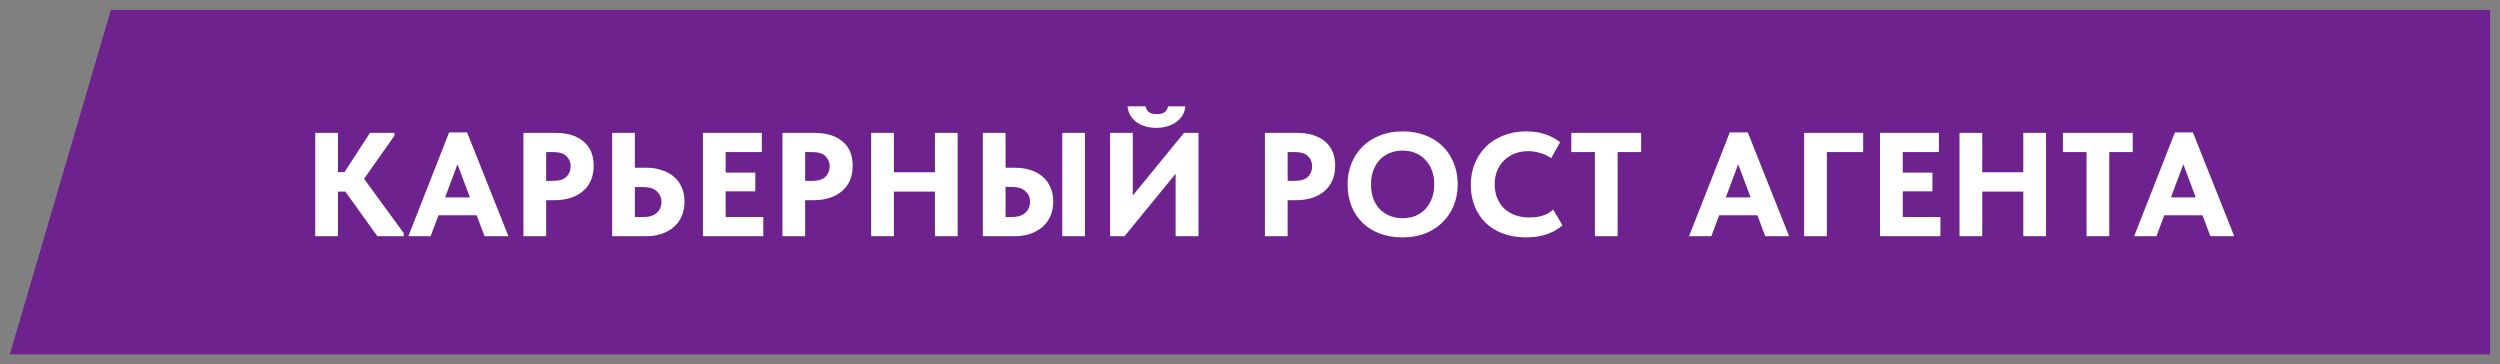
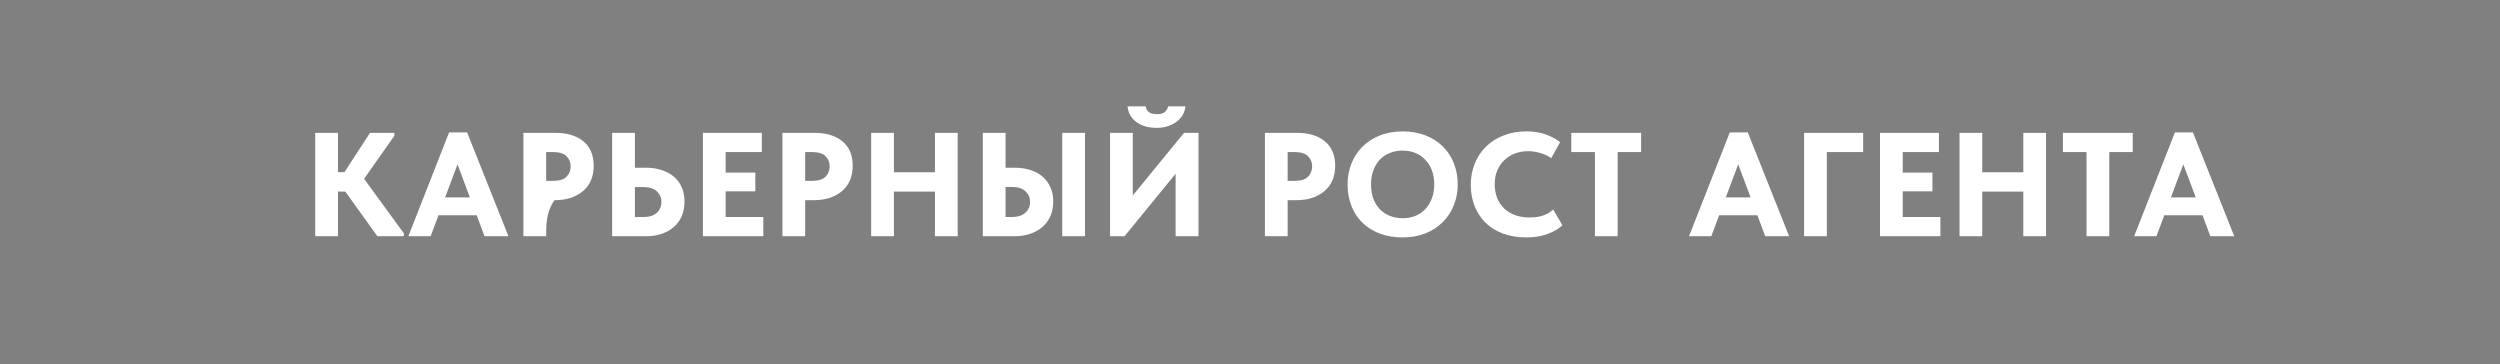
<svg xmlns="http://www.w3.org/2000/svg" viewBox="5565 4638 254 37">
  <rect x="5565" y="4638" width="254" height="37" fill="#808080" stroke="none" />
-   <path fill="#6E228D" stroke="none" fill-opacity="1" stroke-width="1" stroke-opacity="1" font-size-adjust="none" id="tSvg8008bc3a25" title="Path 2" d="M 5576.268 4639 C 5656.846 4639 5737.423 4639 5818 4639 C 5818 4650.667 5818 4662.333 5818 4674 C 5734 4674 5650 4674 5566 4674C 5569.423 4662.333 5572.846 4650.667 5576.268 4639Z" />
-   <path fill="white" stroke="none" fill-opacity="1" stroke-width="1" stroke-opacity="1" font-size-adjust="none" id="tSvgc013dfc0eb" title="Path 3" d="M 5599.337 4655.49 C 5599.557 4655.49 5599.777 4655.49 5599.997 4655.49 C 5600.862 4654.16 5601.727 4652.83 5602.592 4651.5 C 5603.417 4651.5 5604.242 4651.5 5605.067 4651.5 C 5605.067 4651.6 5605.067 4651.7 5605.067 4651.8 C 5604.042 4653.255 5603.017 4654.71 5601.992 4656.165 C 5603.337 4658.01 5604.682 4659.855 5606.027 4661.7 C 5606.027 4661.8 5606.027 4661.9 5606.027 4662 C 5605.132 4662 5604.237 4662 5603.342 4662 C 5602.257 4660.49 5601.172 4658.98 5600.087 4657.47 C 5599.837 4657.47 5599.587 4657.47 5599.337 4657.47 C 5599.337 4658.98 5599.337 4660.49 5599.337 4662 C 5598.567 4662 5597.797 4662 5597.027 4662 C 5597.027 4658.5 5597.027 4655 5597.027 4651.5 C 5597.797 4651.5 5598.567 4651.5 5599.337 4651.5C 5599.337 4652.83 5599.337 4654.16 5599.337 4655.49Z M 5610.628 4651.455 C 5611.238 4651.455 5611.848 4651.455 5612.458 4651.455 C 5613.858 4654.97 5615.258 4658.485 5616.658 4662 C 5615.848 4662 5615.038 4662 5614.228 4662 C 5613.963 4661.29 5613.698 4660.58 5613.433 4659.87 C 5612.138 4659.87 5610.843 4659.87 5609.548 4659.87 C 5609.283 4660.58 5609.018 4661.29 5608.753 4662 C 5607.998 4662 5607.243 4662 5606.488 4662C 5607.868 4658.485 5609.248 4654.97 5610.628 4651.455Z M 5610.223 4658.055 C 5611.063 4658.055 5611.903 4658.055 5612.743 4658.055 C 5612.323 4656.935 5611.903 4655.815 5611.483 4654.695C 5611.063 4655.815 5610.643 4656.935 5610.223 4658.055Z M 5621.449 4651.5 C 5622.649 4651.5 5623.594 4651.79 5624.284 4652.37 C 5624.974 4652.94 5625.319 4653.765 5625.319 4654.845 C 5625.319 4655.385 5625.229 4655.87 5625.049 4656.3 C 5624.869 4656.73 5624.604 4657.095 5624.254 4657.395 C 5623.914 4657.695 5623.494 4657.93 5622.994 4658.1 C 5622.504 4658.26 5621.949 4658.34 5621.329 4658.34 C 5621.049 4658.34 5620.769 4658.34 5620.489 4658.34 C 5620.489 4659.56 5620.489 4660.78 5620.489 4662 C 5619.719 4662 5618.949 4662 5618.179 4662 C 5618.179 4658.5 5618.179 4655 5618.179 4651.5C 5619.269 4651.5 5620.359 4651.5 5621.449 4651.5Z M 5621.209 4656.375 C 5621.829 4656.375 5622.279 4656.235 5622.559 4655.955 C 5622.839 4655.665 5622.979 4655.315 5622.979 4654.905 C 5622.979 4654.505 5622.844 4654.165 5622.574 4653.885 C 5622.304 4653.595 5621.839 4653.45 5621.179 4653.45 C 5620.949 4653.45 5620.719 4653.45 5620.489 4653.45 C 5620.489 4654.425 5620.489 4655.4 5620.489 4656.375C 5620.729 4656.375 5620.969 4656.375 5621.209 4656.375Z M 5627.195 4651.5 C 5627.965 4651.5 5628.735 4651.5 5629.505 4651.5 C 5629.505 4652.68 5629.505 4653.86 5629.505 4655.04 C 5629.89 4655.04 5630.275 4655.04 5630.66 4655.04 C 5631.23 4655.04 5631.75 4655.12 5632.22 4655.28 C 5632.7 4655.43 5633.11 4655.65 5633.45 4655.94 C 5633.8 4656.23 5634.07 4656.59 5634.26 4657.02 C 5634.45 4657.44 5634.545 4657.925 5634.545 4658.475 C 5634.545 4659.035 5634.45 4659.535 5634.26 4659.975 C 5634.07 4660.405 5633.8 4660.77 5633.45 4661.07 C 5633.11 4661.37 5632.7 4661.6 5632.22 4661.76 C 5631.75 4661.92 5631.23 4662 5630.66 4662 C 5629.505 4662 5628.35 4662 5627.195 4662C 5627.195 4658.5 5627.195 4655 5627.195 4651.5Z M 5630.36 4660.05 C 5630.97 4660.05 5631.43 4659.905 5631.74 4659.615 C 5632.05 4659.325 5632.205 4658.955 5632.205 4658.505 C 5632.205 4658.095 5632.055 4657.745 5631.755 4657.455 C 5631.455 4657.155 5630.98 4657.005 5630.33 4657.005 C 5630.055 4657.005 5629.78 4657.005 5629.505 4657.005 C 5629.505 4658.02 5629.505 4659.035 5629.505 4660.05C 5629.79 4660.05 5630.075 4660.05 5630.36 4660.05Z M 5636.416 4651.5 C 5638.411 4651.5 5640.406 4651.5 5642.401 4651.5 C 5642.401 4652.15 5642.401 4652.8 5642.401 4653.45 C 5641.176 4653.45 5639.951 4653.45 5638.726 4653.45 C 5638.726 4654.145 5638.726 4654.84 5638.726 4655.535 C 5639.731 4655.535 5640.736 4655.535 5641.741 4655.535 C 5641.741 4656.17 5641.741 4656.805 5641.741 4657.44 C 5640.736 4657.44 5639.731 4657.44 5638.726 4657.44 C 5638.726 4658.31 5638.726 4659.18 5638.726 4660.05 C 5640.001 4660.05 5641.276 4660.05 5642.551 4660.05 C 5642.551 4660.7 5642.551 4661.35 5642.551 4662 C 5640.506 4662 5638.461 4662 5636.416 4662C 5636.416 4658.5 5636.416 4655 5636.416 4651.5Z M 5647.764 4651.5 C 5648.964 4651.5 5649.909 4651.79 5650.599 4652.37 C 5651.289 4652.94 5651.634 4653.765 5651.634 4654.845 C 5651.634 4655.385 5651.544 4655.87 5651.364 4656.3 C 5651.184 4656.73 5650.919 4657.095 5650.569 4657.395 C 5650.229 4657.695 5649.809 4657.93 5649.309 4658.1 C 5648.819 4658.26 5648.264 4658.34 5647.644 4658.34 C 5647.364 4658.34 5647.084 4658.34 5646.804 4658.34 C 5646.804 4659.56 5646.804 4660.78 5646.804 4662 C 5646.034 4662 5645.264 4662 5644.494 4662 C 5644.494 4658.5 5644.494 4655 5644.494 4651.5C 5645.584 4651.5 5646.674 4651.5 5647.764 4651.5Z M 5647.524 4656.375 C 5648.144 4656.375 5648.594 4656.235 5648.874 4655.955 C 5649.154 4655.665 5649.294 4655.315 5649.294 4654.905 C 5649.294 4654.505 5649.159 4654.165 5648.889 4653.885 C 5648.619 4653.595 5648.154 4653.45 5647.494 4653.45 C 5647.264 4653.45 5647.034 4653.45 5646.804 4653.45 C 5646.804 4654.425 5646.804 4655.4 5646.804 4656.375C 5647.044 4656.375 5647.284 4656.375 5647.524 4656.375Z M 5659.99 4657.47 C 5658.6 4657.47 5657.21 4657.47 5655.82 4657.47 C 5655.82 4658.98 5655.82 4660.49 5655.82 4662 C 5655.05 4662 5654.28 4662 5653.51 4662 C 5653.51 4658.5 5653.51 4655 5653.51 4651.5 C 5654.28 4651.5 5655.05 4651.5 5655.82 4651.5 C 5655.82 4652.835 5655.82 4654.17 5655.82 4655.505 C 5657.21 4655.505 5658.6 4655.505 5659.99 4655.505 C 5659.99 4654.17 5659.99 4652.835 5659.99 4651.5 C 5660.76 4651.5 5661.53 4651.5 5662.3 4651.5 C 5662.3 4655 5662.3 4658.5 5662.3 4662 C 5661.53 4662 5660.76 4662 5659.99 4662C 5659.99 4660.49 5659.99 4658.98 5659.99 4657.47Z M 5664.855 4651.5 C 5665.625 4651.5 5666.395 4651.5 5667.165 4651.5 C 5667.165 4652.68 5667.165 4653.86 5667.165 4655.04 C 5667.475 4655.04 5667.785 4655.04 5668.095 4655.04 C 5668.665 4655.04 5669.19 4655.115 5669.67 4655.265 C 5670.15 4655.415 5670.56 4655.635 5670.9 4655.925 C 5671.25 4656.215 5671.52 4656.575 5671.71 4657.005 C 5671.91 4657.435 5672.01 4657.925 5672.01 4658.475 C 5672.01 4659.035 5671.91 4659.535 5671.71 4659.975 C 5671.52 4660.405 5671.25 4660.77 5670.9 4661.07 C 5670.55 4661.37 5670.135 4661.6 5669.655 4661.76 C 5669.185 4661.92 5668.665 4662 5668.095 4662 C 5667.015 4662 5665.935 4662 5664.855 4662C 5664.855 4658.5 5664.855 4655 5664.855 4651.5Z M 5667.795 4660.05 C 5668.395 4660.05 5668.855 4659.905 5669.175 4659.615 C 5669.495 4659.325 5669.655 4658.95 5669.655 4658.49 C 5669.655 4658.08 5669.5 4657.73 5669.19 4657.44 C 5668.89 4657.14 5668.415 4656.99 5667.765 4656.99 C 5667.565 4656.99 5667.365 4656.99 5667.165 4656.99 C 5667.165 4658.01 5667.165 4659.03 5667.165 4660.05C 5667.375 4660.05 5667.585 4660.05 5667.795 4660.05Z M 5672.925 4651.5 C 5673.695 4651.5 5674.465 4651.5 5675.235 4651.5 C 5675.235 4655 5675.235 4658.5 5675.235 4662 C 5674.465 4662 5673.695 4662 5672.925 4662C 5672.925 4658.5 5672.925 4655 5672.925 4651.5Z M 5677.782 4651.5 C 5678.552 4651.5 5679.322 4651.5 5680.092 4651.5 C 5680.092 4653.62 5680.092 4655.74 5680.092 4657.86 C 5681.827 4655.74 5683.562 4653.62 5685.297 4651.5 C 5685.787 4651.5 5686.277 4651.5 5686.767 4651.5 C 5686.767 4655 5686.767 4658.5 5686.767 4662 C 5685.992 4662 5685.217 4662 5684.442 4662 C 5684.442 4659.885 5684.442 4657.77 5684.442 4655.655 C 5682.712 4657.77 5680.982 4659.885 5679.252 4662 C 5678.762 4662 5678.272 4662 5677.782 4662C 5677.782 4658.5 5677.782 4655 5677.782 4651.5Z M 5682.507 4650.99 C 5682.157 4650.99 5681.817 4650.95 5681.487 4650.87 C 5681.157 4650.79 5680.857 4650.665 5680.587 4650.495 C 5680.317 4650.315 5680.087 4650.09 5679.897 4649.82 C 5679.717 4649.54 5679.602 4649.2 5679.552 4648.8 C 5680.167 4648.8 5680.782 4648.8 5681.397 4648.8 C 5681.427 4649.02 5681.527 4649.21 5681.697 4649.37 C 5681.877 4649.52 5682.157 4649.595 5682.537 4649.595 C 5682.927 4649.595 5683.202 4649.52 5683.362 4649.37 C 5683.532 4649.21 5683.637 4649.02 5683.677 4648.8 C 5684.262 4648.8 5684.847 4648.8 5685.432 4648.8 C 5685.412 4649.09 5685.332 4649.365 5685.192 4649.625 C 5685.052 4649.885 5684.852 4650.12 5684.592 4650.33 C 5684.342 4650.53 5684.037 4650.69 5683.677 4650.81C 5683.327 4650.93 5682.937 4650.99 5682.507 4650.99Z M 5696.784 4651.5 C 5697.984 4651.5 5698.929 4651.79 5699.619 4652.37 C 5700.309 4652.94 5700.654 4653.765 5700.654 4654.845 C 5700.654 4655.385 5700.564 4655.87 5700.384 4656.3 C 5700.204 4656.73 5699.939 4657.095 5699.589 4657.395 C 5699.249 4657.695 5698.829 4657.93 5698.329 4658.1 C 5697.839 4658.26 5697.284 4658.34 5696.664 4658.34 C 5696.384 4658.34 5696.104 4658.34 5695.824 4658.34 C 5695.824 4659.56 5695.824 4660.78 5695.824 4662 C 5695.054 4662 5694.284 4662 5693.514 4662 C 5693.514 4658.5 5693.514 4655 5693.514 4651.5C 5694.604 4651.5 5695.694 4651.5 5696.784 4651.5Z M 5696.544 4656.375 C 5697.164 4656.375 5697.614 4656.235 5697.894 4655.955 C 5698.174 4655.665 5698.314 4655.315 5698.314 4654.905 C 5698.314 4654.505 5698.179 4654.165 5697.909 4653.885 C 5697.639 4653.595 5697.174 4653.45 5696.514 4653.45 C 5696.284 4653.45 5696.054 4653.45 5695.824 4653.45 C 5695.824 4654.425 5695.824 4655.4 5695.824 4656.375C 5696.064 4656.375 5696.304 4656.375 5696.544 4656.375Z M 5707.509 4660.17 C 5707.969 4660.17 5708.394 4660.095 5708.784 4659.945 C 5709.174 4659.785 5709.509 4659.56 5709.789 4659.27 C 5710.079 4658.97 5710.304 4658.61 5710.464 4658.19 C 5710.634 4657.76 5710.719 4657.275 5710.719 4656.735 C 5710.719 4656.205 5710.639 4655.73 5710.479 4655.31 C 5710.319 4654.88 5710.094 4654.52 5709.804 4654.23 C 5709.524 4653.93 5709.189 4653.7 5708.799 4653.54 C 5708.409 4653.38 5707.979 4653.3 5707.509 4653.3 C 5707.039 4653.3 5706.609 4653.38 5706.219 4653.54 C 5705.829 4653.69 5705.489 4653.915 5705.199 4654.215 C 5704.919 4654.505 5704.699 4654.865 5704.539 4655.295 C 5704.379 4655.715 5704.299 4656.195 5704.299 4656.735 C 5704.299 4657.265 5704.374 4657.745 5704.524 4658.175 C 5704.684 4658.595 5704.904 4658.955 5705.184 4659.255 C 5705.474 4659.545 5705.814 4659.77 5706.204 4659.93C 5706.604 4660.09 5707.039 4660.17 5707.509 4660.17Z M 5707.509 4662.12 C 5706.649 4662.12 5705.874 4661.99 5705.184 4661.73 C 5704.504 4661.47 5703.919 4661.105 5703.429 4660.635 C 5702.939 4660.155 5702.564 4659.585 5702.304 4658.925 C 5702.044 4658.265 5701.914 4657.535 5701.914 4656.735 C 5701.914 4655.975 5702.044 4655.27 5702.304 4654.62 C 5702.564 4653.96 5702.934 4653.39 5703.414 4652.91 C 5703.904 4652.42 5704.494 4652.04 5705.184 4651.77 C 5705.874 4651.49 5706.649 4651.35 5707.509 4651.35 C 5708.339 4651.35 5709.099 4651.48 5709.789 4651.74 C 5710.479 4652 5711.069 4652.37 5711.559 4652.85 C 5712.049 4653.32 5712.429 4653.89 5712.699 4654.56 C 5712.969 4655.22 5713.104 4655.95 5713.104 4656.75 C 5713.104 4657.51 5712.969 4658.22 5712.699 4658.88 C 5712.439 4659.53 5712.064 4660.095 5711.574 4660.575 C 5711.094 4661.055 5710.509 4661.435 5709.819 4661.715C 5709.129 4661.985 5708.359 4662.12 5707.509 4662.12Z M 5720.041 4662.12 C 5719.181 4662.12 5718.401 4661.99 5717.701 4661.73 C 5717.011 4661.47 5716.421 4661.105 5715.931 4660.635 C 5715.451 4660.155 5715.081 4659.59 5714.821 4658.94 C 5714.561 4658.28 5714.431 4657.56 5714.431 4656.78 C 5714.431 4656 5714.566 4655.28 5714.836 4654.62 C 5715.106 4653.95 5715.486 4653.375 5715.976 4652.895 C 5716.466 4652.415 5717.056 4652.04 5717.746 4651.77 C 5718.436 4651.49 5719.206 4651.35 5720.056 4651.35 C 5720.776 4651.35 5721.416 4651.445 5721.976 4651.635 C 5722.546 4651.825 5723.056 4652.095 5723.506 4652.445 C 5723.206 4652.985 5722.906 4653.525 5722.606 4654.065 C 5722.256 4653.825 5721.876 4653.65 5721.466 4653.54 C 5721.066 4653.42 5720.666 4653.36 5720.266 4653.36 C 5719.776 4653.36 5719.321 4653.44 5718.901 4653.6 C 5718.491 4653.76 5718.131 4653.99 5717.821 4654.29 C 5717.521 4654.58 5717.286 4654.93 5717.116 4655.34 C 5716.946 4655.75 5716.861 4656.205 5716.861 4656.705 C 5716.861 4657.235 5716.946 4657.71 5717.116 4658.13 C 5717.286 4658.54 5717.526 4658.895 5717.836 4659.195 C 5718.146 4659.485 5718.521 4659.71 5718.961 4659.87 C 5719.401 4660.02 5719.886 4660.095 5720.416 4660.095 C 5720.596 4660.095 5720.786 4660.085 5720.986 4660.065 C 5721.196 4660.045 5721.406 4660.005 5721.616 4659.945 C 5721.826 4659.885 5722.031 4659.805 5722.231 4659.705 C 5722.431 4659.595 5722.621 4659.455 5722.801 4659.285 C 5723.116 4659.82 5723.431 4660.355 5723.746 4660.89 C 5723.366 4661.24 5722.861 4661.535 5722.231 4661.775C 5721.611 4662.005 5720.881 4662.12 5720.041 4662.12Z M 5727.043 4653.45 C 5726.243 4653.45 5725.443 4653.45 5724.643 4653.45 C 5724.643 4652.8 5724.643 4652.15 5724.643 4651.5 C 5727.008 4651.5 5729.373 4651.5 5731.738 4651.5 C 5731.738 4652.15 5731.738 4652.8 5731.738 4653.45 C 5730.943 4653.45 5730.148 4653.45 5729.353 4653.45 C 5729.353 4656.3 5729.353 4659.15 5729.353 4662 C 5728.583 4662 5727.813 4662 5727.043 4662C 5727.043 4659.15 5727.043 4656.3 5727.043 4653.45Z M 5740.746 4651.455 C 5741.356 4651.455 5741.966 4651.455 5742.576 4651.455 C 5743.976 4654.97 5745.376 4658.485 5746.776 4662 C 5745.966 4662 5745.156 4662 5744.346 4662 C 5744.081 4661.29 5743.816 4660.58 5743.551 4659.87 C 5742.256 4659.87 5740.961 4659.87 5739.666 4659.87 C 5739.401 4660.58 5739.136 4661.29 5738.871 4662 C 5738.116 4662 5737.361 4662 5736.606 4662C 5737.986 4658.485 5739.366 4654.97 5740.746 4651.455Z M 5740.341 4658.055 C 5741.181 4658.055 5742.021 4658.055 5742.861 4658.055 C 5742.441 4656.935 5742.021 4655.815 5741.601 4654.695C 5741.181 4655.815 5740.761 4656.935 5740.341 4658.055Z M 5748.297 4651.5 C 5750.297 4651.5 5752.297 4651.5 5754.297 4651.5 C 5754.297 4652.15 5754.297 4652.8 5754.297 4653.45 C 5753.067 4653.45 5751.837 4653.45 5750.607 4653.45 C 5750.607 4656.3 5750.607 4659.15 5750.607 4662 C 5749.837 4662 5749.067 4662 5748.297 4662C 5748.297 4658.5 5748.297 4655 5748.297 4651.5Z M 5756.009 4651.5 C 5758.004 4651.5 5759.999 4651.5 5761.994 4651.5 C 5761.994 4652.15 5761.994 4652.8 5761.994 4653.45 C 5760.769 4653.45 5759.544 4653.45 5758.319 4653.45 C 5758.319 4654.145 5758.319 4654.84 5758.319 4655.535 C 5759.324 4655.535 5760.329 4655.535 5761.334 4655.535 C 5761.334 4656.17 5761.334 4656.805 5761.334 4657.44 C 5760.329 4657.44 5759.324 4657.44 5758.319 4657.44 C 5758.319 4658.31 5758.319 4659.18 5758.319 4660.05 C 5759.594 4660.05 5760.869 4660.05 5762.144 4660.05 C 5762.144 4660.7 5762.144 4661.35 5762.144 4662 C 5760.099 4662 5758.054 4662 5756.009 4662C 5756.009 4658.5 5756.009 4655 5756.009 4651.5Z M 5770.567 4657.47 C 5769.177 4657.47 5767.787 4657.47 5766.397 4657.47 C 5766.397 4658.98 5766.397 4660.49 5766.397 4662 C 5765.627 4662 5764.857 4662 5764.087 4662 C 5764.087 4658.5 5764.087 4655 5764.087 4651.5 C 5764.857 4651.5 5765.627 4651.5 5766.397 4651.5 C 5766.397 4652.835 5766.397 4654.17 5766.397 4655.505 C 5767.787 4655.505 5769.177 4655.505 5770.567 4655.505 C 5770.567 4654.17 5770.567 4652.835 5770.567 4651.5 C 5771.337 4651.5 5772.107 4651.5 5772.877 4651.5 C 5772.877 4655 5772.877 4658.5 5772.877 4662 C 5772.107 4662 5771.337 4662 5770.567 4662C 5770.567 4660.49 5770.567 4658.98 5770.567 4657.47Z M 5776.992 4653.45 C 5776.192 4653.45 5775.392 4653.45 5774.592 4653.45 C 5774.592 4652.8 5774.592 4652.15 5774.592 4651.5 C 5776.957 4651.5 5779.322 4651.5 5781.687 4651.5 C 5781.687 4652.15 5781.687 4652.8 5781.687 4653.45 C 5780.892 4653.45 5780.097 4653.45 5779.302 4653.45 C 5779.302 4656.3 5779.302 4659.15 5779.302 4662 C 5778.532 4662 5777.762 4662 5776.992 4662C 5776.992 4659.15 5776.992 4656.3 5776.992 4653.45Z M 5785.971 4651.455 C 5786.581 4651.455 5787.191 4651.455 5787.801 4651.455 C 5789.201 4654.97 5790.601 4658.485 5792.001 4662 C 5791.191 4662 5790.381 4662 5789.571 4662 C 5789.306 4661.29 5789.041 4660.58 5788.776 4659.87 C 5787.481 4659.87 5786.186 4659.87 5784.891 4659.87 C 5784.626 4660.58 5784.361 4661.29 5784.096 4662 C 5783.341 4662 5782.586 4662 5781.831 4662C 5783.211 4658.485 5784.591 4654.97 5785.971 4651.455Z M 5785.566 4658.055 C 5786.406 4658.055 5787.246 4658.055 5788.086 4658.055 C 5787.666 4656.935 5787.246 4655.815 5786.826 4654.695C 5786.406 4655.815 5785.986 4656.935 5785.566 4658.055Z" />
+   <path fill="white" stroke="none" fill-opacity="1" stroke-width="1" stroke-opacity="1" font-size-adjust="none" id="tSvgc013dfc0eb" title="Path 3" d="M 5599.337 4655.49 C 5599.557 4655.49 5599.777 4655.49 5599.997 4655.49 C 5600.862 4654.16 5601.727 4652.83 5602.592 4651.5 C 5603.417 4651.5 5604.242 4651.5 5605.067 4651.5 C 5605.067 4651.6 5605.067 4651.7 5605.067 4651.8 C 5604.042 4653.255 5603.017 4654.71 5601.992 4656.165 C 5603.337 4658.01 5604.682 4659.855 5606.027 4661.7 C 5606.027 4661.8 5606.027 4661.9 5606.027 4662 C 5605.132 4662 5604.237 4662 5603.342 4662 C 5602.257 4660.49 5601.172 4658.98 5600.087 4657.47 C 5599.837 4657.47 5599.587 4657.47 5599.337 4657.47 C 5599.337 4658.98 5599.337 4660.49 5599.337 4662 C 5598.567 4662 5597.797 4662 5597.027 4662 C 5597.027 4658.5 5597.027 4655 5597.027 4651.5 C 5597.797 4651.5 5598.567 4651.5 5599.337 4651.5C 5599.337 4652.83 5599.337 4654.16 5599.337 4655.49Z M 5610.628 4651.455 C 5611.238 4651.455 5611.848 4651.455 5612.458 4651.455 C 5613.858 4654.97 5615.258 4658.485 5616.658 4662 C 5615.848 4662 5615.038 4662 5614.228 4662 C 5613.963 4661.29 5613.698 4660.58 5613.433 4659.87 C 5612.138 4659.87 5610.843 4659.87 5609.548 4659.87 C 5609.283 4660.58 5609.018 4661.29 5608.753 4662 C 5607.998 4662 5607.243 4662 5606.488 4662C 5607.868 4658.485 5609.248 4654.97 5610.628 4651.455Z M 5610.223 4658.055 C 5611.063 4658.055 5611.903 4658.055 5612.743 4658.055 C 5612.323 4656.935 5611.903 4655.815 5611.483 4654.695C 5611.063 4655.815 5610.643 4656.935 5610.223 4658.055Z M 5621.449 4651.5 C 5622.649 4651.5 5623.594 4651.79 5624.284 4652.37 C 5624.974 4652.94 5625.319 4653.765 5625.319 4654.845 C 5625.319 4655.385 5625.229 4655.87 5625.049 4656.3 C 5624.869 4656.73 5624.604 4657.095 5624.254 4657.395 C 5623.914 4657.695 5623.494 4657.93 5622.994 4658.1 C 5622.504 4658.26 5621.949 4658.34 5621.329 4658.34 C 5620.489 4659.56 5620.489 4660.78 5620.489 4662 C 5619.719 4662 5618.949 4662 5618.179 4662 C 5618.179 4658.5 5618.179 4655 5618.179 4651.5C 5619.269 4651.5 5620.359 4651.5 5621.449 4651.5Z M 5621.209 4656.375 C 5621.829 4656.375 5622.279 4656.235 5622.559 4655.955 C 5622.839 4655.665 5622.979 4655.315 5622.979 4654.905 C 5622.979 4654.505 5622.844 4654.165 5622.574 4653.885 C 5622.304 4653.595 5621.839 4653.45 5621.179 4653.45 C 5620.949 4653.45 5620.719 4653.45 5620.489 4653.45 C 5620.489 4654.425 5620.489 4655.4 5620.489 4656.375C 5620.729 4656.375 5620.969 4656.375 5621.209 4656.375Z M 5627.195 4651.5 C 5627.965 4651.5 5628.735 4651.5 5629.505 4651.5 C 5629.505 4652.68 5629.505 4653.86 5629.505 4655.04 C 5629.89 4655.04 5630.275 4655.04 5630.66 4655.04 C 5631.23 4655.04 5631.75 4655.12 5632.22 4655.28 C 5632.7 4655.43 5633.11 4655.65 5633.45 4655.94 C 5633.8 4656.23 5634.07 4656.59 5634.26 4657.02 C 5634.45 4657.44 5634.545 4657.925 5634.545 4658.475 C 5634.545 4659.035 5634.45 4659.535 5634.26 4659.975 C 5634.07 4660.405 5633.8 4660.77 5633.45 4661.07 C 5633.11 4661.37 5632.7 4661.6 5632.22 4661.76 C 5631.75 4661.92 5631.23 4662 5630.66 4662 C 5629.505 4662 5628.35 4662 5627.195 4662C 5627.195 4658.5 5627.195 4655 5627.195 4651.5Z M 5630.36 4660.05 C 5630.97 4660.05 5631.43 4659.905 5631.74 4659.615 C 5632.05 4659.325 5632.205 4658.955 5632.205 4658.505 C 5632.205 4658.095 5632.055 4657.745 5631.755 4657.455 C 5631.455 4657.155 5630.98 4657.005 5630.33 4657.005 C 5630.055 4657.005 5629.78 4657.005 5629.505 4657.005 C 5629.505 4658.02 5629.505 4659.035 5629.505 4660.05C 5629.79 4660.05 5630.075 4660.05 5630.36 4660.05Z M 5636.416 4651.5 C 5638.411 4651.5 5640.406 4651.5 5642.401 4651.5 C 5642.401 4652.15 5642.401 4652.8 5642.401 4653.45 C 5641.176 4653.45 5639.951 4653.45 5638.726 4653.45 C 5638.726 4654.145 5638.726 4654.84 5638.726 4655.535 C 5639.731 4655.535 5640.736 4655.535 5641.741 4655.535 C 5641.741 4656.17 5641.741 4656.805 5641.741 4657.44 C 5640.736 4657.44 5639.731 4657.44 5638.726 4657.44 C 5638.726 4658.31 5638.726 4659.18 5638.726 4660.05 C 5640.001 4660.05 5641.276 4660.05 5642.551 4660.05 C 5642.551 4660.7 5642.551 4661.35 5642.551 4662 C 5640.506 4662 5638.461 4662 5636.416 4662C 5636.416 4658.5 5636.416 4655 5636.416 4651.5Z M 5647.764 4651.5 C 5648.964 4651.5 5649.909 4651.79 5650.599 4652.37 C 5651.289 4652.94 5651.634 4653.765 5651.634 4654.845 C 5651.634 4655.385 5651.544 4655.87 5651.364 4656.3 C 5651.184 4656.73 5650.919 4657.095 5650.569 4657.395 C 5650.229 4657.695 5649.809 4657.93 5649.309 4658.1 C 5648.819 4658.26 5648.264 4658.34 5647.644 4658.34 C 5647.364 4658.34 5647.084 4658.34 5646.804 4658.34 C 5646.804 4659.56 5646.804 4660.78 5646.804 4662 C 5646.034 4662 5645.264 4662 5644.494 4662 C 5644.494 4658.5 5644.494 4655 5644.494 4651.5C 5645.584 4651.5 5646.674 4651.5 5647.764 4651.5Z M 5647.524 4656.375 C 5648.144 4656.375 5648.594 4656.235 5648.874 4655.955 C 5649.154 4655.665 5649.294 4655.315 5649.294 4654.905 C 5649.294 4654.505 5649.159 4654.165 5648.889 4653.885 C 5648.619 4653.595 5648.154 4653.45 5647.494 4653.45 C 5647.264 4653.45 5647.034 4653.45 5646.804 4653.45 C 5646.804 4654.425 5646.804 4655.4 5646.804 4656.375C 5647.044 4656.375 5647.284 4656.375 5647.524 4656.375Z M 5659.99 4657.47 C 5658.6 4657.47 5657.21 4657.47 5655.82 4657.47 C 5655.82 4658.98 5655.82 4660.49 5655.82 4662 C 5655.05 4662 5654.28 4662 5653.51 4662 C 5653.51 4658.5 5653.51 4655 5653.51 4651.5 C 5654.28 4651.5 5655.05 4651.5 5655.82 4651.5 C 5655.82 4652.835 5655.82 4654.17 5655.82 4655.505 C 5657.21 4655.505 5658.6 4655.505 5659.99 4655.505 C 5659.99 4654.17 5659.99 4652.835 5659.99 4651.5 C 5660.76 4651.5 5661.53 4651.5 5662.3 4651.5 C 5662.3 4655 5662.3 4658.5 5662.3 4662 C 5661.53 4662 5660.76 4662 5659.99 4662C 5659.99 4660.49 5659.99 4658.98 5659.99 4657.47Z M 5664.855 4651.5 C 5665.625 4651.5 5666.395 4651.5 5667.165 4651.5 C 5667.165 4652.68 5667.165 4653.86 5667.165 4655.04 C 5667.475 4655.04 5667.785 4655.04 5668.095 4655.04 C 5668.665 4655.04 5669.19 4655.115 5669.67 4655.265 C 5670.15 4655.415 5670.56 4655.635 5670.9 4655.925 C 5671.25 4656.215 5671.52 4656.575 5671.71 4657.005 C 5671.91 4657.435 5672.01 4657.925 5672.01 4658.475 C 5672.01 4659.035 5671.91 4659.535 5671.71 4659.975 C 5671.52 4660.405 5671.25 4660.77 5670.9 4661.07 C 5670.55 4661.37 5670.135 4661.6 5669.655 4661.76 C 5669.185 4661.92 5668.665 4662 5668.095 4662 C 5667.015 4662 5665.935 4662 5664.855 4662C 5664.855 4658.5 5664.855 4655 5664.855 4651.5Z M 5667.795 4660.05 C 5668.395 4660.05 5668.855 4659.905 5669.175 4659.615 C 5669.495 4659.325 5669.655 4658.95 5669.655 4658.49 C 5669.655 4658.08 5669.5 4657.73 5669.19 4657.44 C 5668.89 4657.14 5668.415 4656.99 5667.765 4656.99 C 5667.565 4656.99 5667.365 4656.99 5667.165 4656.99 C 5667.165 4658.01 5667.165 4659.03 5667.165 4660.05C 5667.375 4660.05 5667.585 4660.05 5667.795 4660.05Z M 5672.925 4651.5 C 5673.695 4651.5 5674.465 4651.5 5675.235 4651.5 C 5675.235 4655 5675.235 4658.5 5675.235 4662 C 5674.465 4662 5673.695 4662 5672.925 4662C 5672.925 4658.5 5672.925 4655 5672.925 4651.5Z M 5677.782 4651.5 C 5678.552 4651.5 5679.322 4651.5 5680.092 4651.5 C 5680.092 4653.62 5680.092 4655.74 5680.092 4657.86 C 5681.827 4655.74 5683.562 4653.62 5685.297 4651.5 C 5685.787 4651.5 5686.277 4651.5 5686.767 4651.5 C 5686.767 4655 5686.767 4658.5 5686.767 4662 C 5685.992 4662 5685.217 4662 5684.442 4662 C 5684.442 4659.885 5684.442 4657.77 5684.442 4655.655 C 5682.712 4657.77 5680.982 4659.885 5679.252 4662 C 5678.762 4662 5678.272 4662 5677.782 4662C 5677.782 4658.5 5677.782 4655 5677.782 4651.5Z M 5682.507 4650.99 C 5682.157 4650.99 5681.817 4650.95 5681.487 4650.87 C 5681.157 4650.79 5680.857 4650.665 5680.587 4650.495 C 5680.317 4650.315 5680.087 4650.09 5679.897 4649.82 C 5679.717 4649.54 5679.602 4649.2 5679.552 4648.8 C 5680.167 4648.8 5680.782 4648.8 5681.397 4648.8 C 5681.427 4649.02 5681.527 4649.21 5681.697 4649.37 C 5681.877 4649.52 5682.157 4649.595 5682.537 4649.595 C 5682.927 4649.595 5683.202 4649.52 5683.362 4649.37 C 5683.532 4649.21 5683.637 4649.02 5683.677 4648.8 C 5684.262 4648.8 5684.847 4648.8 5685.432 4648.8 C 5685.412 4649.09 5685.332 4649.365 5685.192 4649.625 C 5685.052 4649.885 5684.852 4650.12 5684.592 4650.33 C 5684.342 4650.53 5684.037 4650.69 5683.677 4650.81C 5683.327 4650.93 5682.937 4650.99 5682.507 4650.99Z M 5696.784 4651.5 C 5697.984 4651.5 5698.929 4651.79 5699.619 4652.37 C 5700.309 4652.94 5700.654 4653.765 5700.654 4654.845 C 5700.654 4655.385 5700.564 4655.87 5700.384 4656.3 C 5700.204 4656.73 5699.939 4657.095 5699.589 4657.395 C 5699.249 4657.695 5698.829 4657.93 5698.329 4658.1 C 5697.839 4658.26 5697.284 4658.34 5696.664 4658.34 C 5696.384 4658.34 5696.104 4658.34 5695.824 4658.34 C 5695.824 4659.56 5695.824 4660.78 5695.824 4662 C 5695.054 4662 5694.284 4662 5693.514 4662 C 5693.514 4658.5 5693.514 4655 5693.514 4651.5C 5694.604 4651.5 5695.694 4651.5 5696.784 4651.5Z M 5696.544 4656.375 C 5697.164 4656.375 5697.614 4656.235 5697.894 4655.955 C 5698.174 4655.665 5698.314 4655.315 5698.314 4654.905 C 5698.314 4654.505 5698.179 4654.165 5697.909 4653.885 C 5697.639 4653.595 5697.174 4653.45 5696.514 4653.45 C 5696.284 4653.45 5696.054 4653.45 5695.824 4653.45 C 5695.824 4654.425 5695.824 4655.4 5695.824 4656.375C 5696.064 4656.375 5696.304 4656.375 5696.544 4656.375Z M 5707.509 4660.17 C 5707.969 4660.17 5708.394 4660.095 5708.784 4659.945 C 5709.174 4659.785 5709.509 4659.56 5709.789 4659.27 C 5710.079 4658.97 5710.304 4658.61 5710.464 4658.19 C 5710.634 4657.76 5710.719 4657.275 5710.719 4656.735 C 5710.719 4656.205 5710.639 4655.73 5710.479 4655.31 C 5710.319 4654.88 5710.094 4654.52 5709.804 4654.23 C 5709.524 4653.93 5709.189 4653.7 5708.799 4653.54 C 5708.409 4653.38 5707.979 4653.3 5707.509 4653.3 C 5707.039 4653.3 5706.609 4653.38 5706.219 4653.54 C 5705.829 4653.69 5705.489 4653.915 5705.199 4654.215 C 5704.919 4654.505 5704.699 4654.865 5704.539 4655.295 C 5704.379 4655.715 5704.299 4656.195 5704.299 4656.735 C 5704.299 4657.265 5704.374 4657.745 5704.524 4658.175 C 5704.684 4658.595 5704.904 4658.955 5705.184 4659.255 C 5705.474 4659.545 5705.814 4659.77 5706.204 4659.93C 5706.604 4660.09 5707.039 4660.17 5707.509 4660.17Z M 5707.509 4662.12 C 5706.649 4662.12 5705.874 4661.99 5705.184 4661.73 C 5704.504 4661.47 5703.919 4661.105 5703.429 4660.635 C 5702.939 4660.155 5702.564 4659.585 5702.304 4658.925 C 5702.044 4658.265 5701.914 4657.535 5701.914 4656.735 C 5701.914 4655.975 5702.044 4655.27 5702.304 4654.62 C 5702.564 4653.96 5702.934 4653.39 5703.414 4652.91 C 5703.904 4652.42 5704.494 4652.04 5705.184 4651.77 C 5705.874 4651.49 5706.649 4651.35 5707.509 4651.35 C 5708.339 4651.35 5709.099 4651.48 5709.789 4651.74 C 5710.479 4652 5711.069 4652.37 5711.559 4652.85 C 5712.049 4653.32 5712.429 4653.89 5712.699 4654.56 C 5712.969 4655.22 5713.104 4655.95 5713.104 4656.75 C 5713.104 4657.51 5712.969 4658.22 5712.699 4658.88 C 5712.439 4659.53 5712.064 4660.095 5711.574 4660.575 C 5711.094 4661.055 5710.509 4661.435 5709.819 4661.715C 5709.129 4661.985 5708.359 4662.12 5707.509 4662.12Z M 5720.041 4662.12 C 5719.181 4662.12 5718.401 4661.99 5717.701 4661.73 C 5717.011 4661.47 5716.421 4661.105 5715.931 4660.635 C 5715.451 4660.155 5715.081 4659.59 5714.821 4658.94 C 5714.561 4658.28 5714.431 4657.56 5714.431 4656.78 C 5714.431 4656 5714.566 4655.28 5714.836 4654.62 C 5715.106 4653.95 5715.486 4653.375 5715.976 4652.895 C 5716.466 4652.415 5717.056 4652.04 5717.746 4651.77 C 5718.436 4651.49 5719.206 4651.35 5720.056 4651.35 C 5720.776 4651.35 5721.416 4651.445 5721.976 4651.635 C 5722.546 4651.825 5723.056 4652.095 5723.506 4652.445 C 5723.206 4652.985 5722.906 4653.525 5722.606 4654.065 C 5722.256 4653.825 5721.876 4653.65 5721.466 4653.54 C 5721.066 4653.42 5720.666 4653.36 5720.266 4653.36 C 5719.776 4653.36 5719.321 4653.44 5718.901 4653.6 C 5718.491 4653.76 5718.131 4653.99 5717.821 4654.29 C 5717.521 4654.58 5717.286 4654.93 5717.116 4655.34 C 5716.946 4655.75 5716.861 4656.205 5716.861 4656.705 C 5716.861 4657.235 5716.946 4657.71 5717.116 4658.13 C 5717.286 4658.54 5717.526 4658.895 5717.836 4659.195 C 5718.146 4659.485 5718.521 4659.71 5718.961 4659.87 C 5719.401 4660.02 5719.886 4660.095 5720.416 4660.095 C 5720.596 4660.095 5720.786 4660.085 5720.986 4660.065 C 5721.196 4660.045 5721.406 4660.005 5721.616 4659.945 C 5721.826 4659.885 5722.031 4659.805 5722.231 4659.705 C 5722.431 4659.595 5722.621 4659.455 5722.801 4659.285 C 5723.116 4659.82 5723.431 4660.355 5723.746 4660.89 C 5723.366 4661.24 5722.861 4661.535 5722.231 4661.775C 5721.611 4662.005 5720.881 4662.12 5720.041 4662.12Z M 5727.043 4653.45 C 5726.243 4653.45 5725.443 4653.45 5724.643 4653.45 C 5724.643 4652.8 5724.643 4652.15 5724.643 4651.5 C 5727.008 4651.5 5729.373 4651.5 5731.738 4651.5 C 5731.738 4652.15 5731.738 4652.8 5731.738 4653.45 C 5730.943 4653.45 5730.148 4653.45 5729.353 4653.45 C 5729.353 4656.3 5729.353 4659.15 5729.353 4662 C 5728.583 4662 5727.813 4662 5727.043 4662C 5727.043 4659.15 5727.043 4656.3 5727.043 4653.45Z M 5740.746 4651.455 C 5741.356 4651.455 5741.966 4651.455 5742.576 4651.455 C 5743.976 4654.97 5745.376 4658.485 5746.776 4662 C 5745.966 4662 5745.156 4662 5744.346 4662 C 5744.081 4661.29 5743.816 4660.58 5743.551 4659.87 C 5742.256 4659.87 5740.961 4659.87 5739.666 4659.87 C 5739.401 4660.58 5739.136 4661.29 5738.871 4662 C 5738.116 4662 5737.361 4662 5736.606 4662C 5737.986 4658.485 5739.366 4654.97 5740.746 4651.455Z M 5740.341 4658.055 C 5741.181 4658.055 5742.021 4658.055 5742.861 4658.055 C 5742.441 4656.935 5742.021 4655.815 5741.601 4654.695C 5741.181 4655.815 5740.761 4656.935 5740.341 4658.055Z M 5748.297 4651.5 C 5750.297 4651.5 5752.297 4651.5 5754.297 4651.5 C 5754.297 4652.15 5754.297 4652.8 5754.297 4653.45 C 5753.067 4653.45 5751.837 4653.45 5750.607 4653.45 C 5750.607 4656.3 5750.607 4659.15 5750.607 4662 C 5749.837 4662 5749.067 4662 5748.297 4662C 5748.297 4658.5 5748.297 4655 5748.297 4651.5Z M 5756.009 4651.5 C 5758.004 4651.5 5759.999 4651.5 5761.994 4651.5 C 5761.994 4652.15 5761.994 4652.8 5761.994 4653.45 C 5760.769 4653.45 5759.544 4653.45 5758.319 4653.45 C 5758.319 4654.145 5758.319 4654.84 5758.319 4655.535 C 5759.324 4655.535 5760.329 4655.535 5761.334 4655.535 C 5761.334 4656.17 5761.334 4656.805 5761.334 4657.44 C 5760.329 4657.44 5759.324 4657.44 5758.319 4657.44 C 5758.319 4658.31 5758.319 4659.18 5758.319 4660.05 C 5759.594 4660.05 5760.869 4660.05 5762.144 4660.05 C 5762.144 4660.7 5762.144 4661.35 5762.144 4662 C 5760.099 4662 5758.054 4662 5756.009 4662C 5756.009 4658.5 5756.009 4655 5756.009 4651.5Z M 5770.567 4657.47 C 5769.177 4657.47 5767.787 4657.47 5766.397 4657.47 C 5766.397 4658.98 5766.397 4660.49 5766.397 4662 C 5765.627 4662 5764.857 4662 5764.087 4662 C 5764.087 4658.5 5764.087 4655 5764.087 4651.5 C 5764.857 4651.5 5765.627 4651.5 5766.397 4651.5 C 5766.397 4652.835 5766.397 4654.17 5766.397 4655.505 C 5767.787 4655.505 5769.177 4655.505 5770.567 4655.505 C 5770.567 4654.17 5770.567 4652.835 5770.567 4651.5 C 5771.337 4651.5 5772.107 4651.5 5772.877 4651.5 C 5772.877 4655 5772.877 4658.5 5772.877 4662 C 5772.107 4662 5771.337 4662 5770.567 4662C 5770.567 4660.49 5770.567 4658.98 5770.567 4657.47Z M 5776.992 4653.45 C 5776.192 4653.45 5775.392 4653.45 5774.592 4653.45 C 5774.592 4652.8 5774.592 4652.15 5774.592 4651.5 C 5776.957 4651.5 5779.322 4651.5 5781.687 4651.5 C 5781.687 4652.15 5781.687 4652.8 5781.687 4653.45 C 5780.892 4653.45 5780.097 4653.45 5779.302 4653.45 C 5779.302 4656.3 5779.302 4659.15 5779.302 4662 C 5778.532 4662 5777.762 4662 5776.992 4662C 5776.992 4659.15 5776.992 4656.3 5776.992 4653.45Z M 5785.971 4651.455 C 5786.581 4651.455 5787.191 4651.455 5787.801 4651.455 C 5789.201 4654.97 5790.601 4658.485 5792.001 4662 C 5791.191 4662 5790.381 4662 5789.571 4662 C 5789.306 4661.29 5789.041 4660.58 5788.776 4659.87 C 5787.481 4659.87 5786.186 4659.87 5784.891 4659.87 C 5784.626 4660.58 5784.361 4661.29 5784.096 4662 C 5783.341 4662 5782.586 4662 5781.831 4662C 5783.211 4658.485 5784.591 4654.97 5785.971 4651.455Z M 5785.566 4658.055 C 5786.406 4658.055 5787.246 4658.055 5788.086 4658.055 C 5787.666 4656.935 5787.246 4655.815 5786.826 4654.695C 5786.406 4655.815 5785.986 4656.935 5785.566 4658.055Z" />
  <defs> </defs>
</svg>